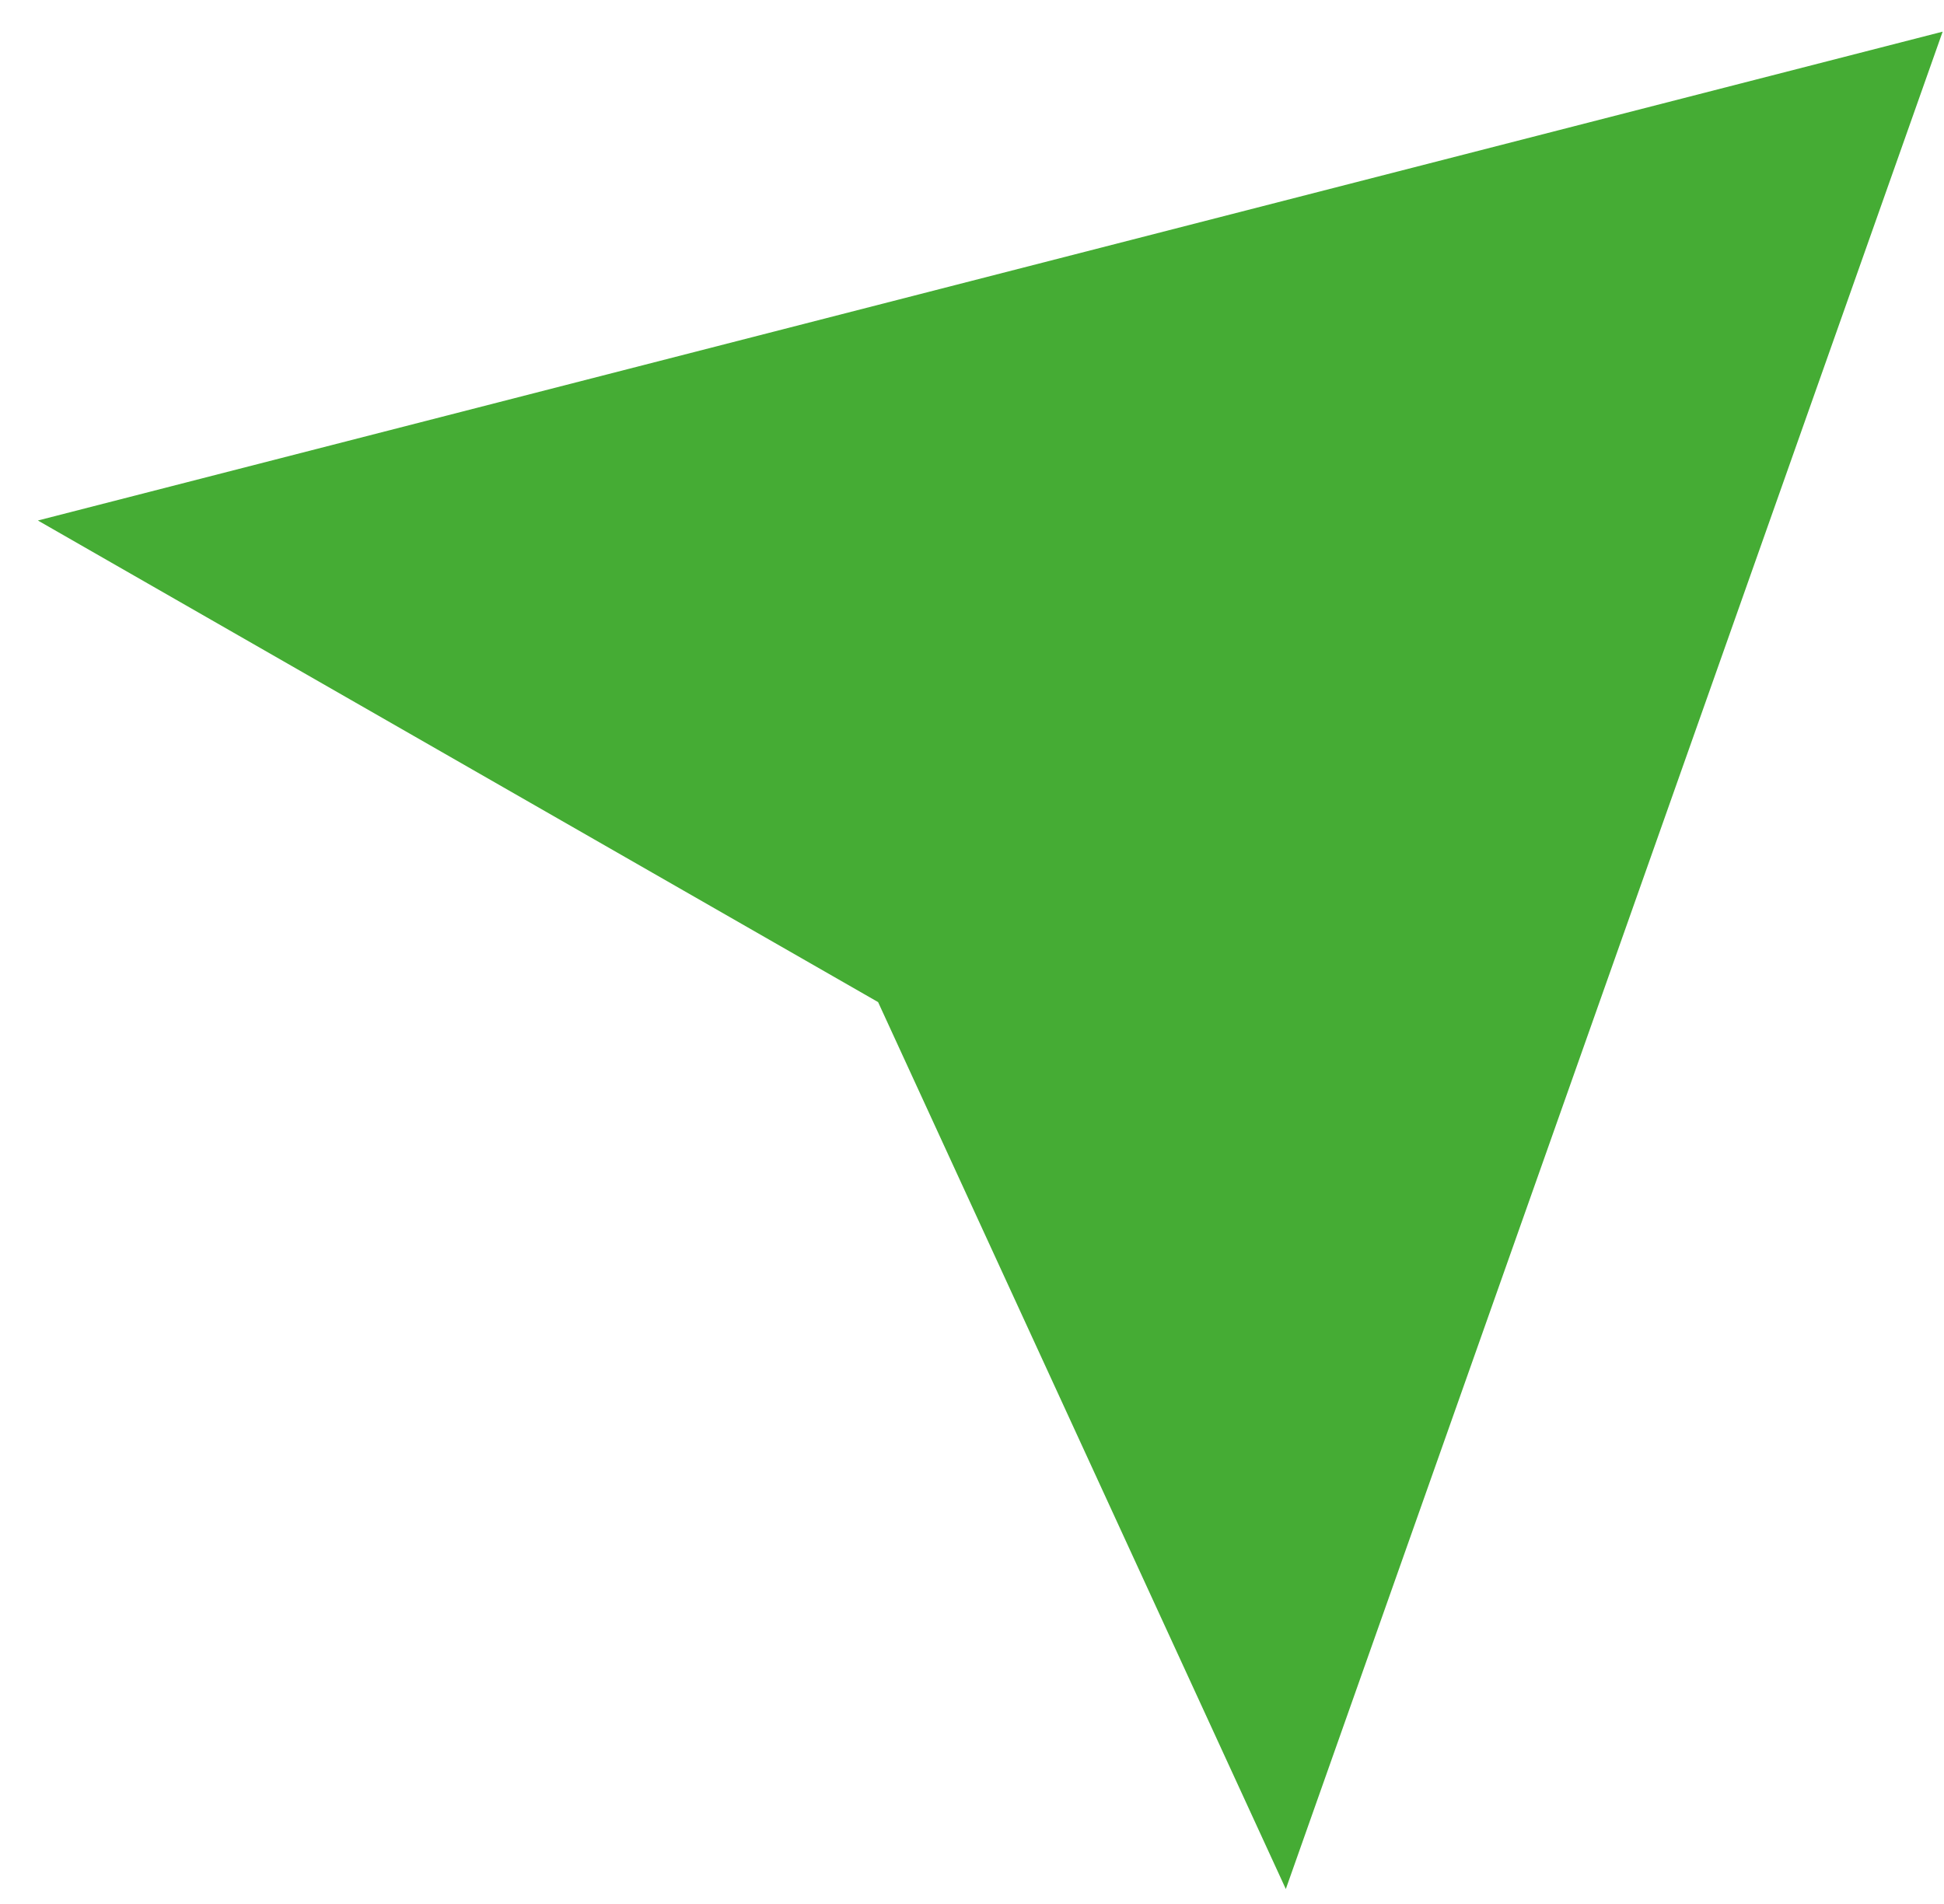
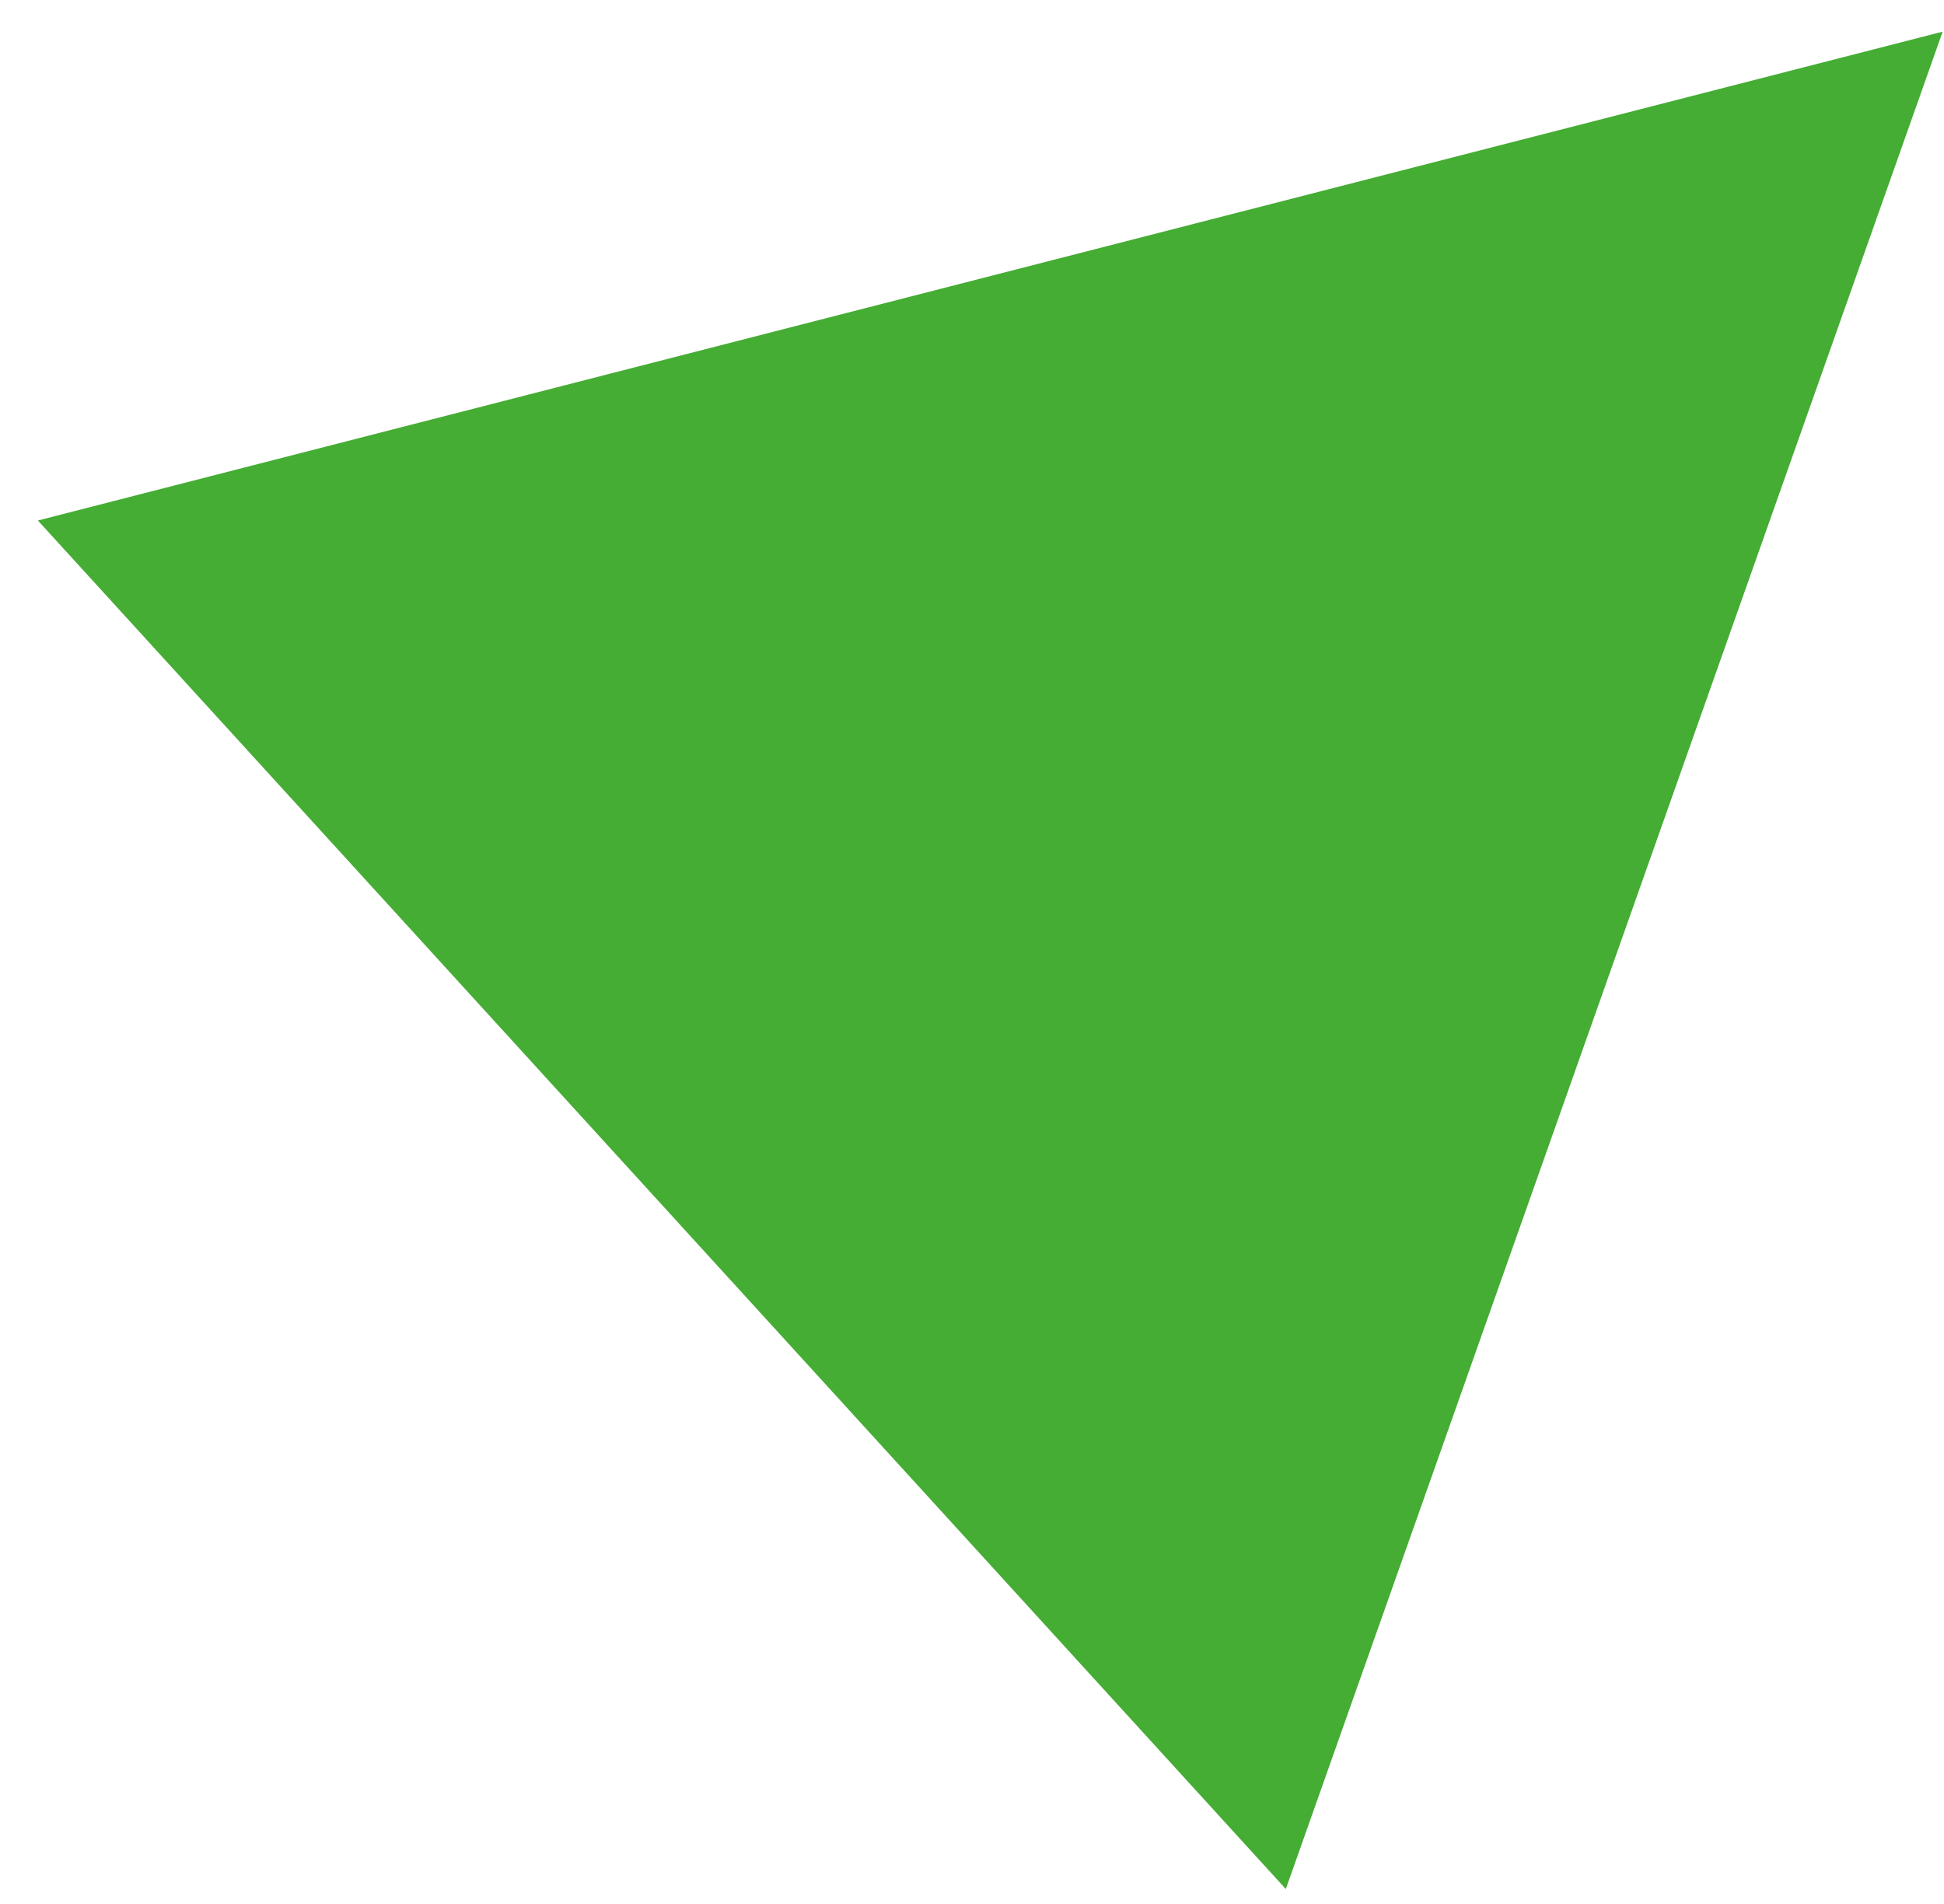
<svg xmlns="http://www.w3.org/2000/svg" width="49" height="48" viewBox="0 0 49 48" fill="none">
-   <path fill-rule="evenodd" clip-rule="evenodd" d="M32.41 47.623L48.966 0.798L0.955 13.122L22.133 25.263L32.41 47.623Z" fill="#45AC34" />
+   <path fill-rule="evenodd" clip-rule="evenodd" d="M32.41 47.623L48.966 0.798L0.955 13.122L32.41 47.623Z" fill="#45AC34" />
</svg>